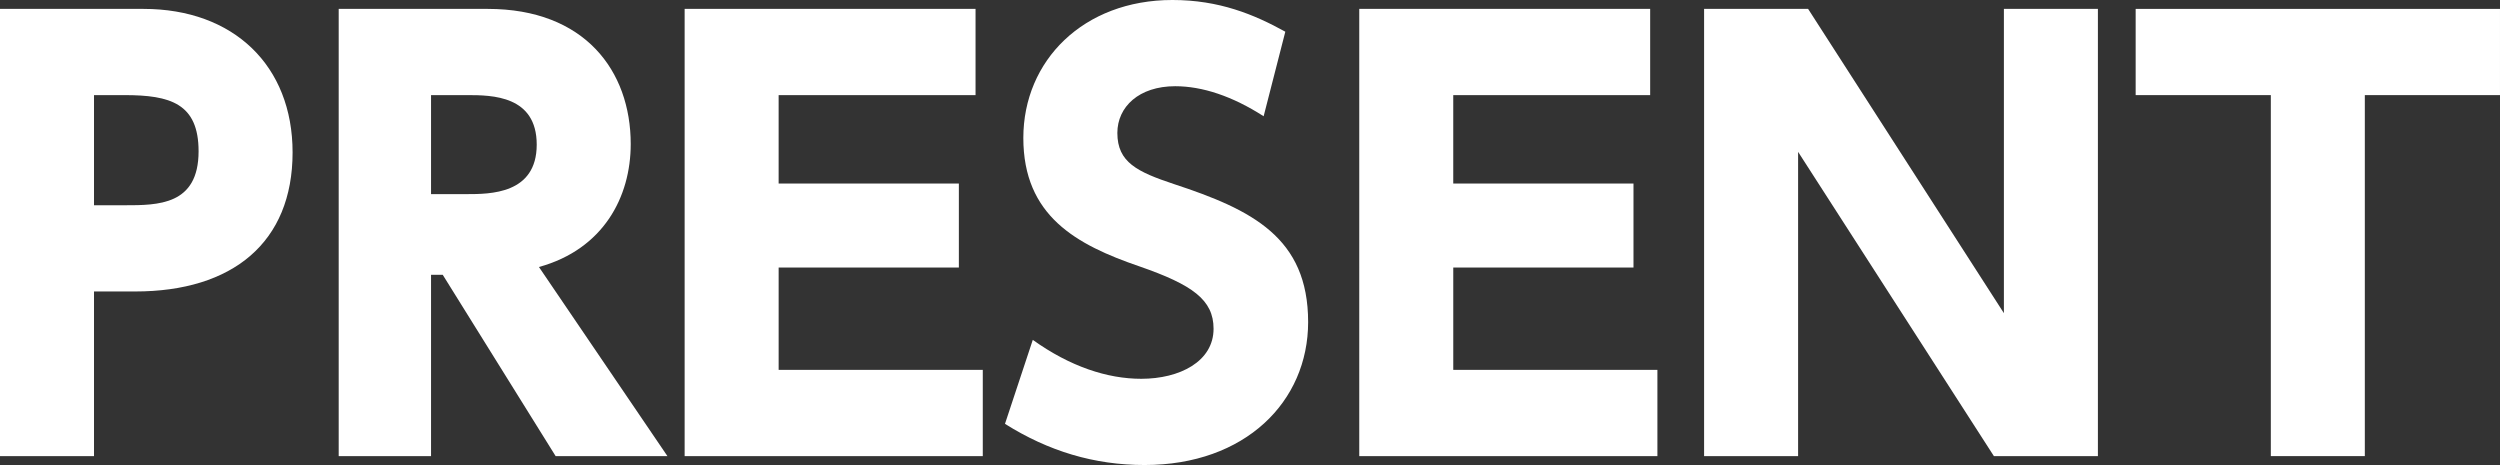
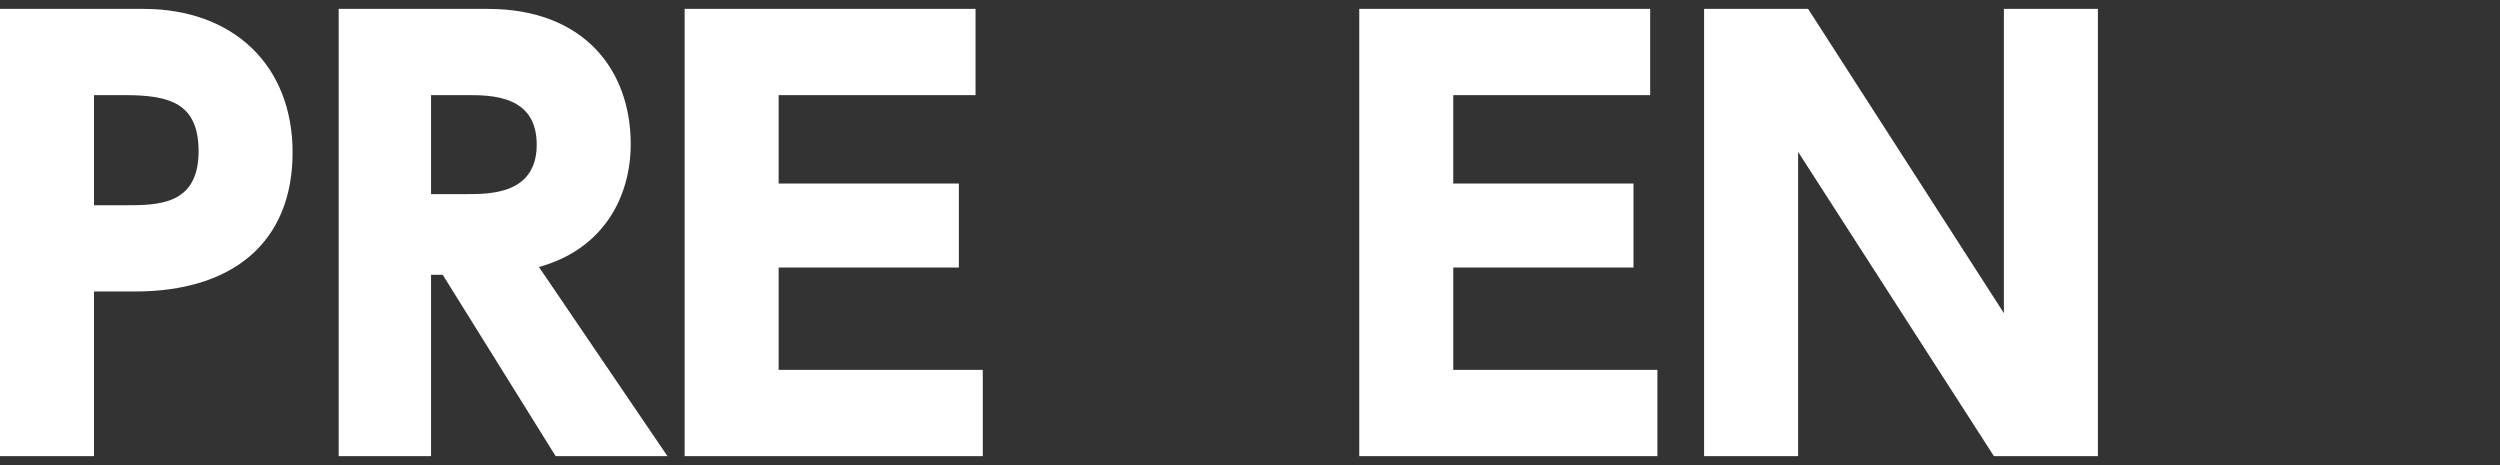
<svg xmlns="http://www.w3.org/2000/svg" version="1.1" id="レイヤー_1" x="0px" y="0px" width="256.217px" height="47.657px" viewBox="21.518 -1.409 256.217 47.657" enable-background="new 21.518 -1.409 256.217 47.657" xml:space="preserve">
  <rect x="21.518" y="-1.409" width="256.217" height="47.657" fill="#333333" stroke="none" />
  <path fill="#FFFFFF" d="M36.226-0.497c9.235,0,15.278,5.815,15.278,14.708c0,9.235-6.157,14.252-16.133,14.252h-4.219v16.873h-9.634  V-0.497H36.226z M34.288,19.627c3.42,0,7.582,0,7.582-5.53c0-4.903-2.907-5.758-7.582-5.758h-3.136v11.288H34.288z" />
  <path fill="#FFFFFF" d="M71.508-0.497c9.919,0,14.651,6.328,14.651,13.853c0,5.416-2.793,10.774-9.406,12.599l13.168,19.382H78.463  L66.891,26.752h-1.197v18.584H56.23V-0.497H71.508z M65.694,8.339v10.147h3.648c2.394,0,7.183,0,7.183-5.074  c0-5.017-4.561-5.074-7.126-5.074H65.694z" />
  <path fill="#FFFFFF" d="M119.789,17.403v8.609h-18.47V36.5h20.921v8.836H91.684V-0.497h29.815v8.836h-20.181v9.064H119.789z" />
-   <path fill="#FFFFFF" d="M151.024,10.506c-3.192-2.052-6.271-3.079-9.064-3.079c-3.705,0-5.928,2.109-5.928,4.789  c0,3.021,2.052,3.991,5.814,5.245c7.98,2.623,13.738,5.473,13.738,14.138c0,8.152-6.441,14.65-16.76,14.65  c-5.188,0-9.862-1.425-14.309-4.219l2.85-8.607c3.819,2.736,7.639,3.99,11.117,3.99c3.934,0,7.41-1.768,7.41-5.131  c0-2.964-2.166-4.503-7.582-6.385c-6.498-2.223-11.914-5.187-11.914-13.168c0-7.924,6.157-14.138,15.278-14.138  c4.788,0,8.38,1.482,11.572,3.25L151.024,10.506z" />
  <path fill="#FFFFFF" d="M188.929,17.403v8.609h-18.471V36.5h20.922v8.836h-30.556V-0.497h29.814v8.836h-20.181v9.064H188.929z" />
  <path fill="#FFFFFF" d="M206.825-0.497l20.066,31.183V-0.497h9.634v45.833h-10.66l-20.066-31.182v31.182h-9.634V-0.497H206.825z" />
-   <path fill="#FFFFFF" d="M263.882,45.336h-9.634V8.339h-13.853v-8.836h37.339v8.836h-13.853V45.336z" />
</svg>